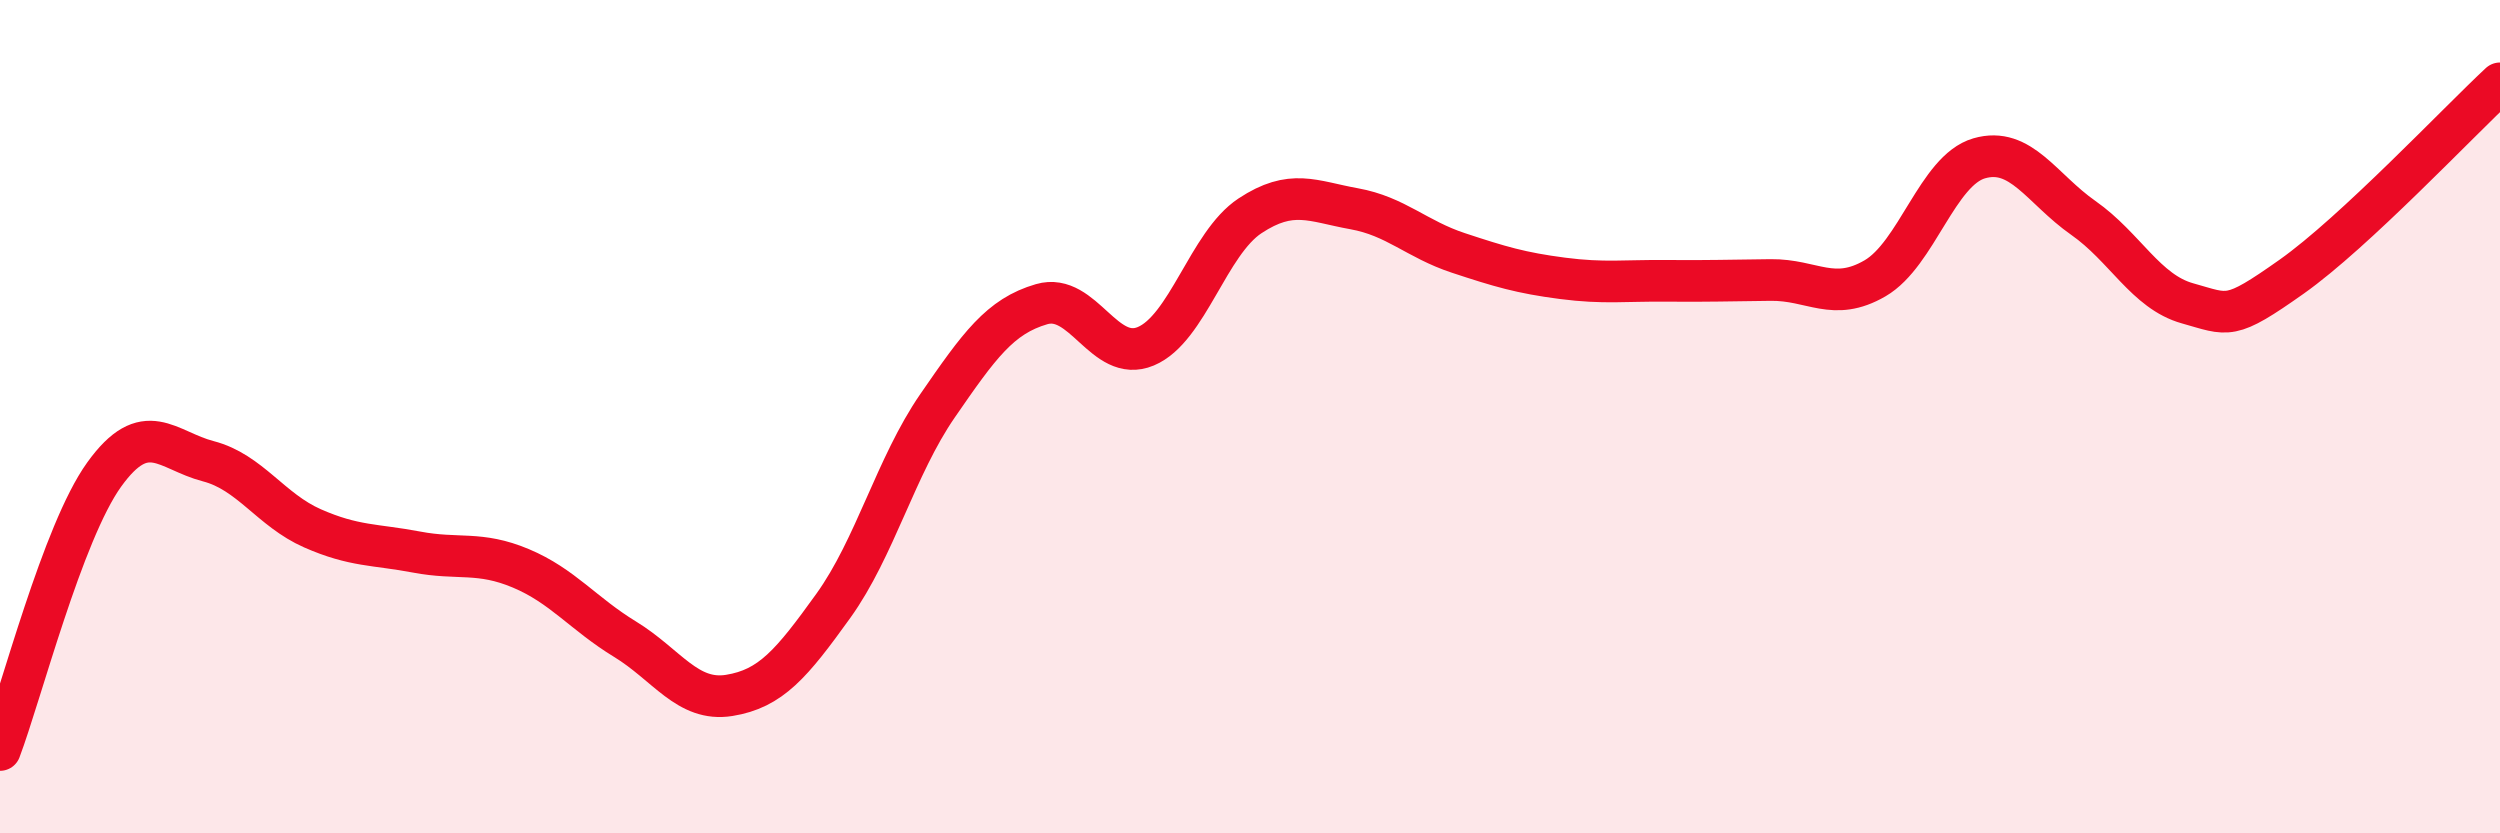
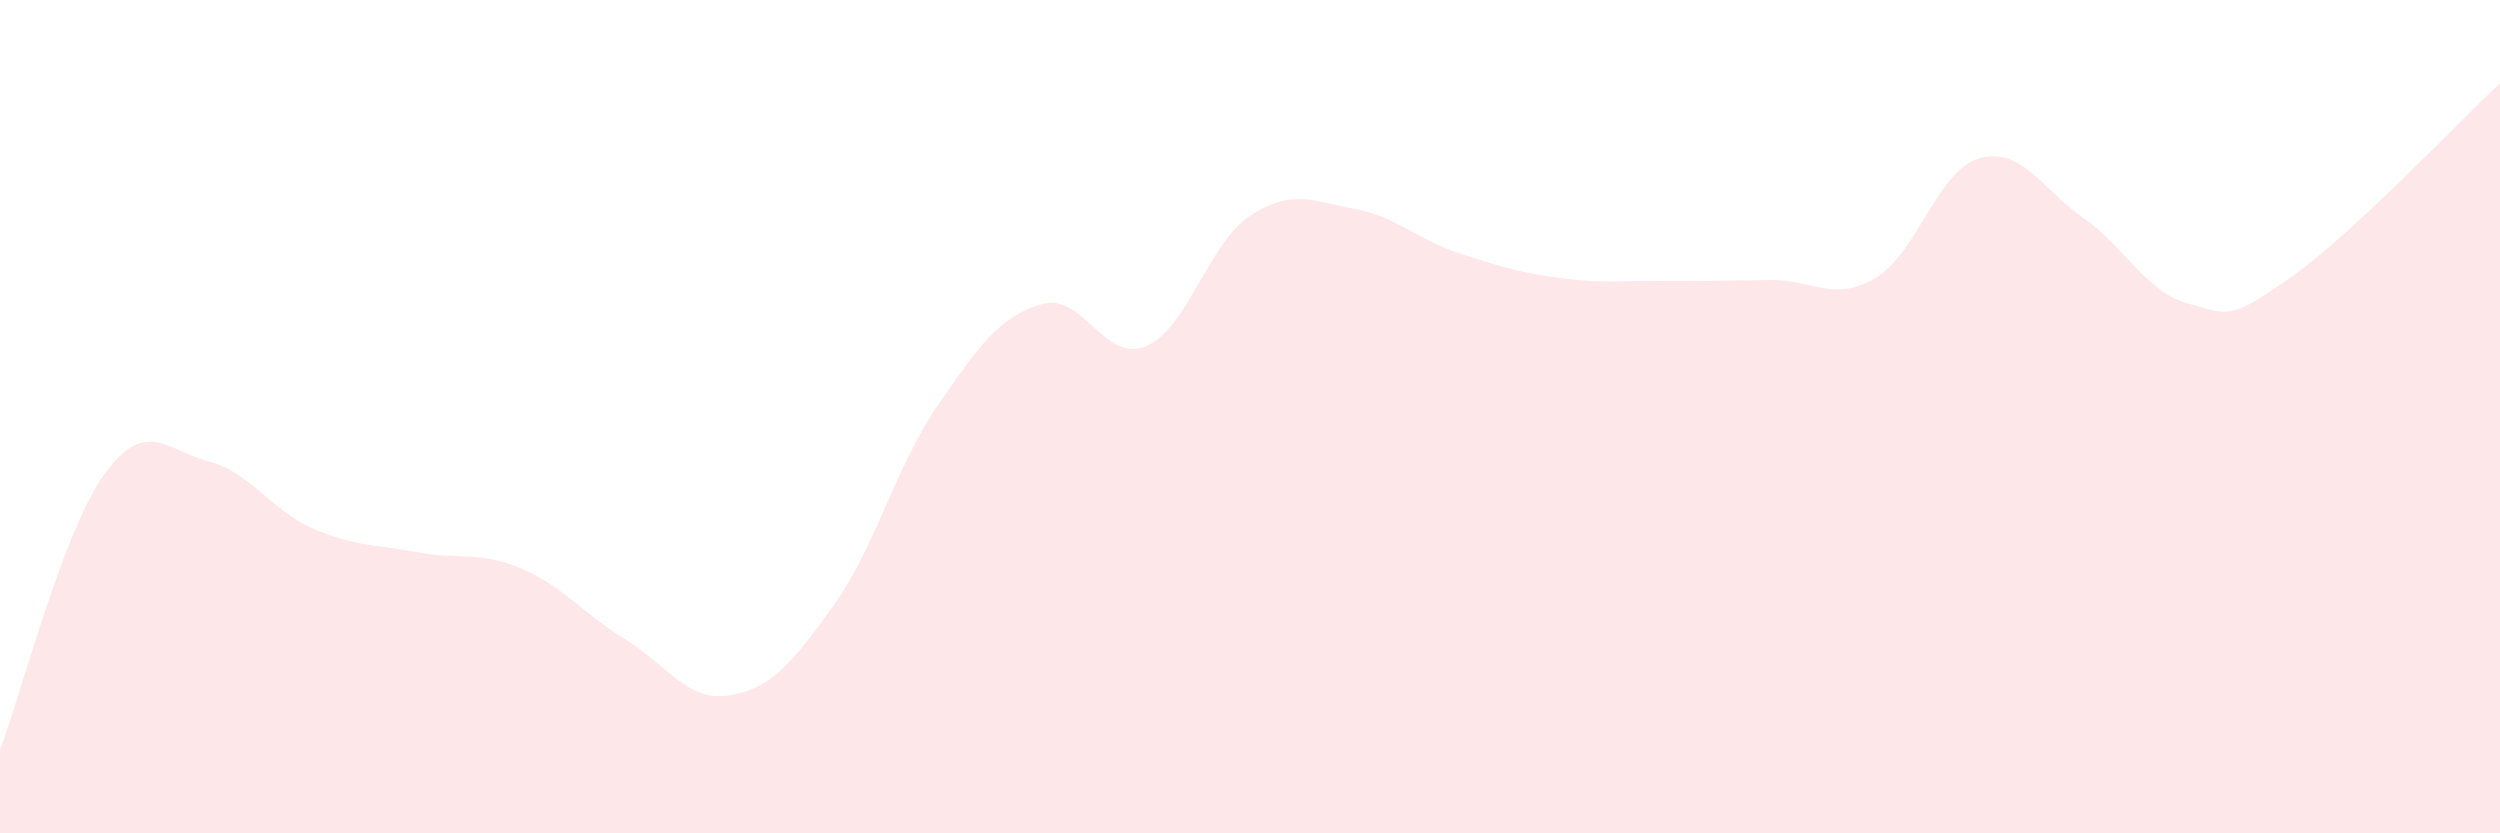
<svg xmlns="http://www.w3.org/2000/svg" width="60" height="20" viewBox="0 0 60 20">
  <path d="M 0,18 C 0.5,16.68 1.5,12.78 2.5,11.39 C 3.5,10 4,10.81 5,11.07 C 6,11.33 6.5,12.24 7.5,12.68 C 8.5,13.12 9,13.06 10,13.25 C 11,13.44 11.5,13.22 12.5,13.64 C 13.5,14.06 14,14.73 15,15.34 C 16,15.95 16.5,16.85 17.5,16.69 C 18.5,16.53 19,15.93 20,14.54 C 21,13.15 21.5,11.19 22.5,9.74 C 23.5,8.29 24,7.59 25,7.3 C 26,7.01 26.5,8.73 27.5,8.31 C 28.5,7.89 29,5.84 30,5.18 C 31,4.52 31.5,4.83 32.5,5.01 C 33.5,5.19 34,5.74 35,6.07 C 36,6.4 36.5,6.55 37.5,6.68 C 38.5,6.81 39,6.73 40,6.74 C 41,6.75 41.5,6.73 42.5,6.72 C 43.5,6.71 44,7.26 45,6.68 C 46,6.1 46.5,4.09 47.5,3.8 C 48.5,3.51 49,4.53 50,5.23 C 51,5.93 51.5,7 52.5,7.28 C 53.5,7.56 53.5,7.7 55,6.64 C 56.5,5.58 59,2.93 60,2L60 20L0 20Z" fill="#EB0A25" opacity="0.1" stroke-linecap="round" stroke-linejoin="round" />
-   <path d="M 0,18 C 0.5,16.68 1.5,12.78 2.5,11.39 C 3.5,10 4,10.81 5,11.07 C 6,11.33 6.5,12.24 7.5,12.68 C 8.5,13.12 9,13.06 10,13.25 C 11,13.44 11.5,13.22 12.5,13.64 C 13.5,14.06 14,14.73 15,15.34 C 16,15.95 16.5,16.85 17.5,16.69 C 18.5,16.53 19,15.93 20,14.54 C 21,13.15 21.5,11.19 22.5,9.74 C 23.5,8.29 24,7.59 25,7.3 C 26,7.01 26.5,8.73 27.5,8.31 C 28.5,7.89 29,5.84 30,5.18 C 31,4.52 31.5,4.83 32.5,5.01 C 33.5,5.19 34,5.74 35,6.07 C 36,6.4 36.5,6.55 37.5,6.68 C 38.5,6.81 39,6.73 40,6.74 C 41,6.75 41.5,6.73 42.5,6.72 C 43.5,6.71 44,7.26 45,6.68 C 46,6.1 46.5,4.09 47.5,3.8 C 48.5,3.51 49,4.53 50,5.23 C 51,5.93 51.5,7 52.5,7.28 C 53.5,7.56 53.5,7.7 55,6.64 C 56.5,5.58 59,2.93 60,2" stroke="#EB0A25" stroke-width="1" fill="none" stroke-linecap="round" stroke-linejoin="round" />
</svg>